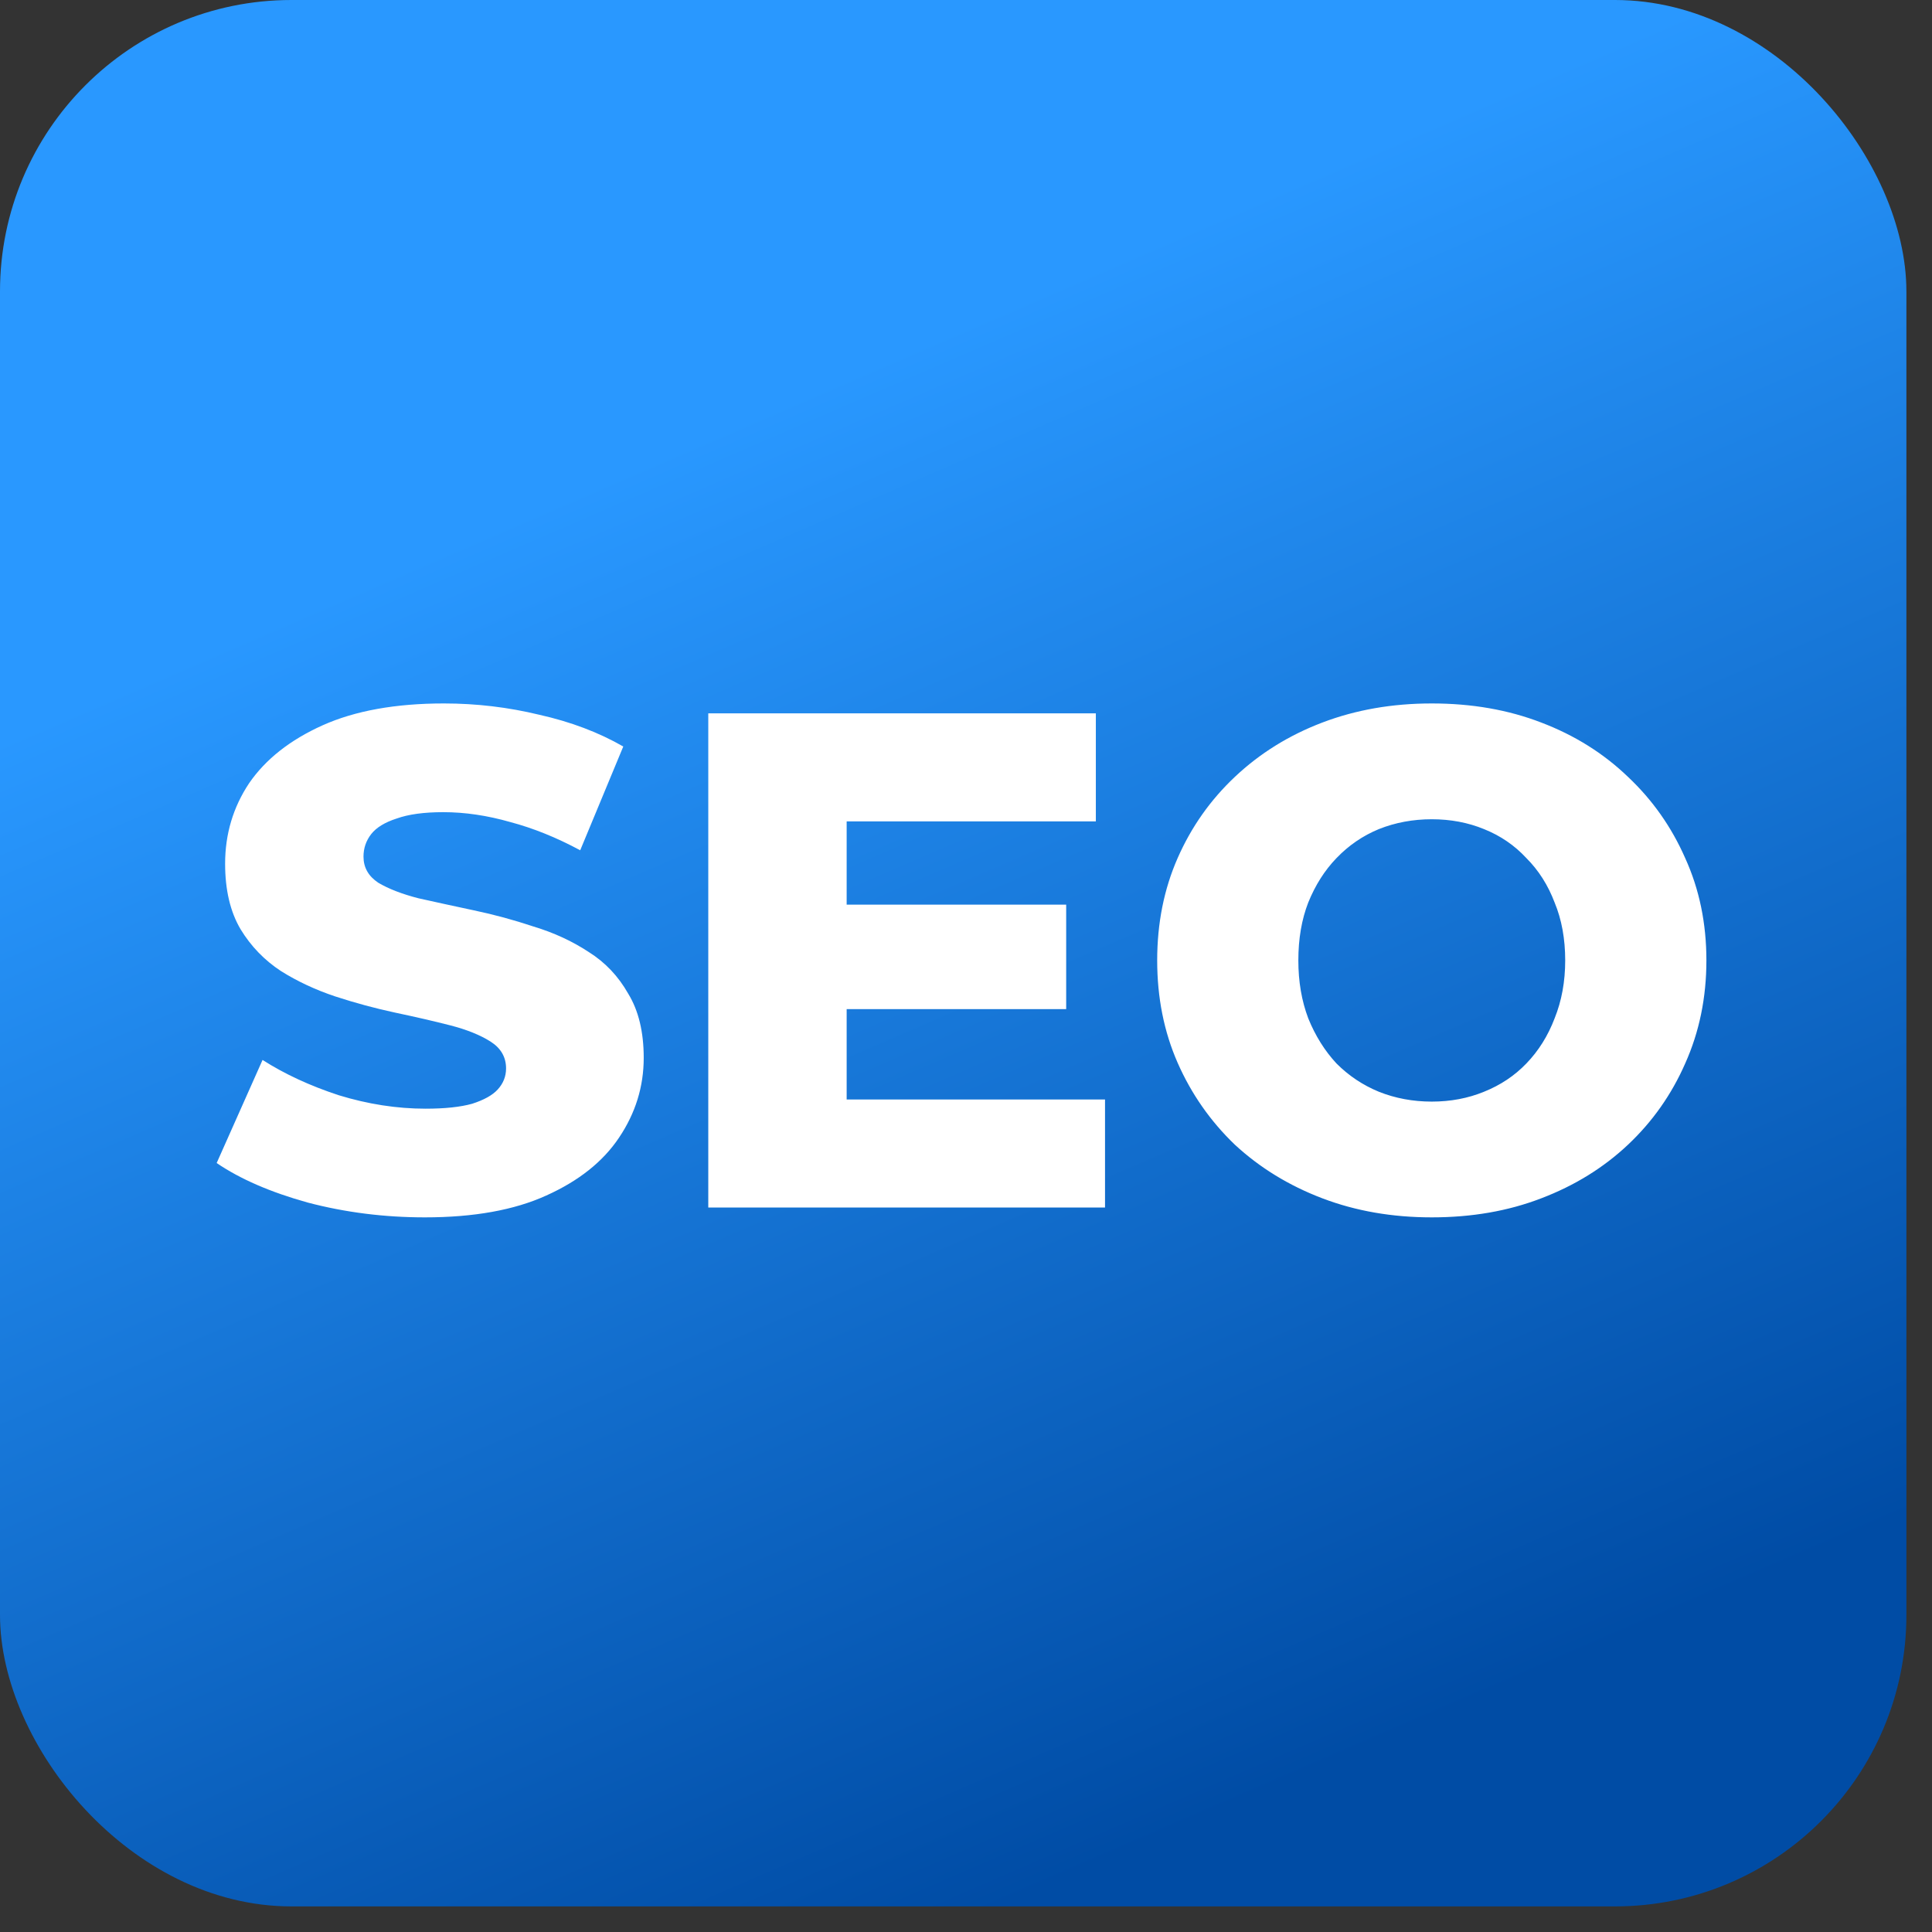
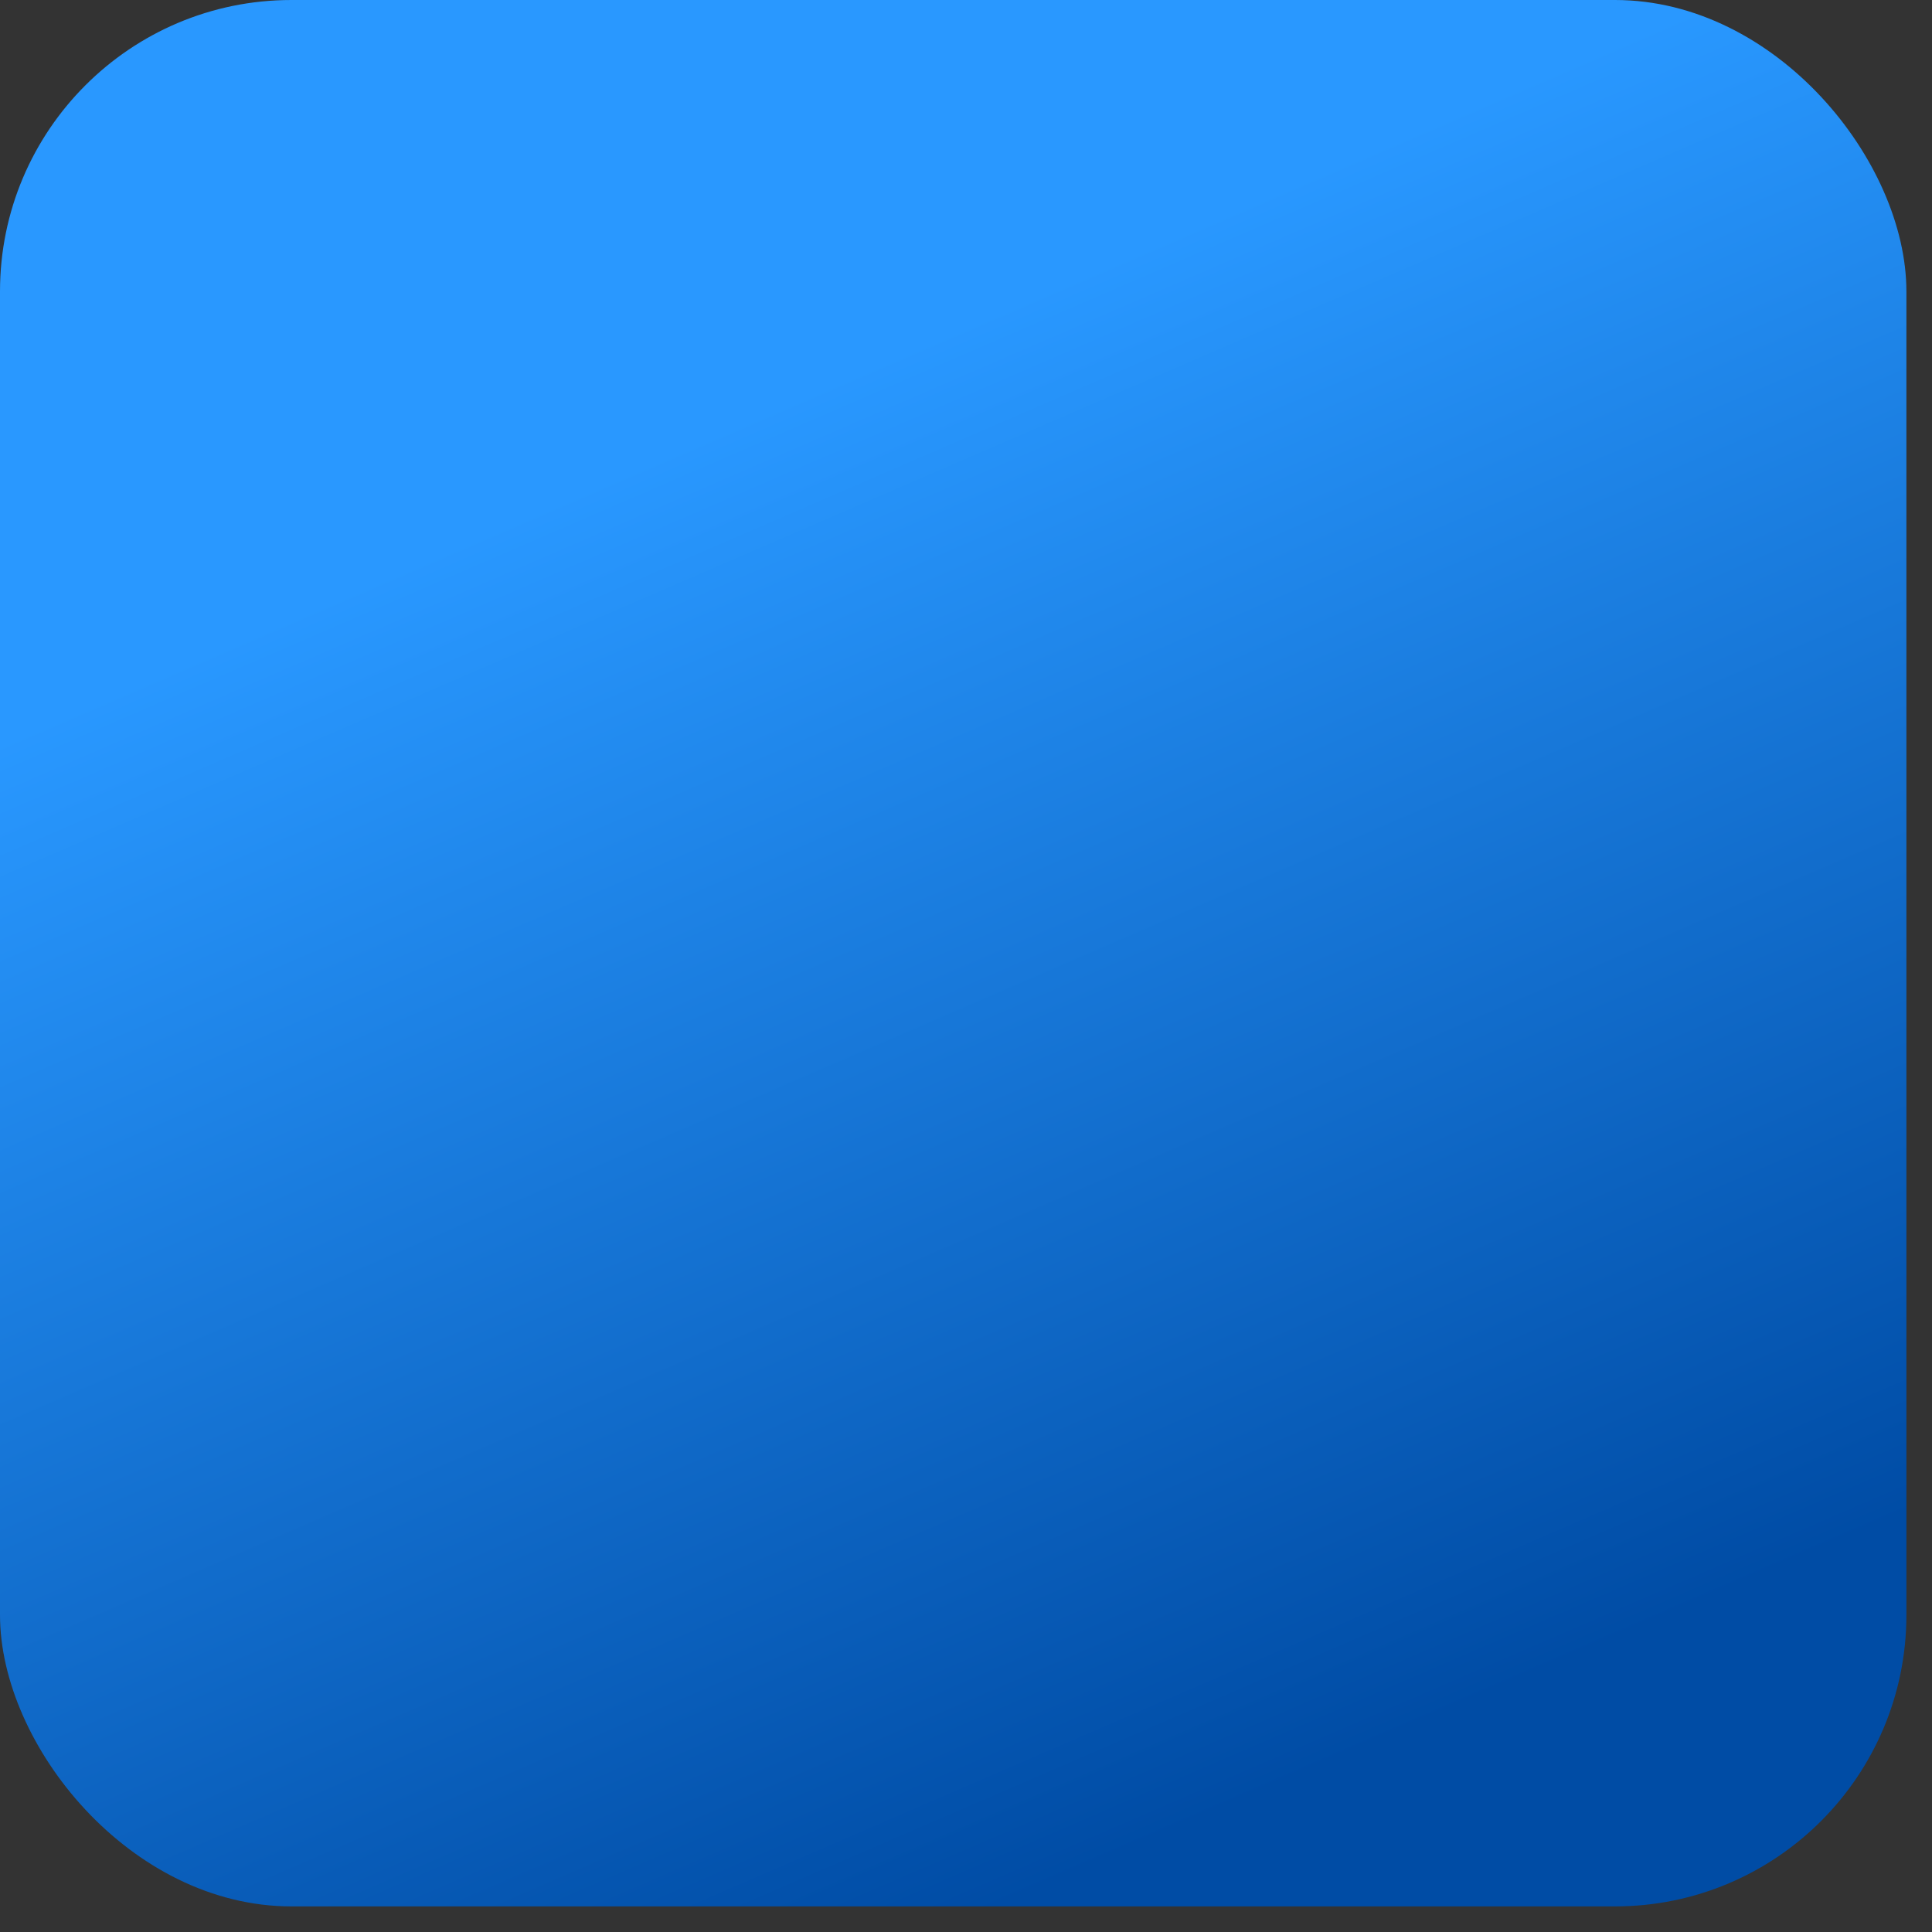
<svg xmlns="http://www.w3.org/2000/svg" width="48" height="48" viewBox="0 0 48 48" fill="none">
  <rect x="0" y="0" width="48" height="48" fill="#333333" stroke="none" />
  <rect width="47.364" height="47.364" rx="7.24" fill="url(#paint0_linear_181_9466)" />
-   <path d="M10.556 30.245C9.551 30.245 8.58 30.123 7.645 29.877C6.721 29.62 5.967 29.293 5.383 28.895L6.523 26.334C7.072 26.685 7.704 26.977 8.417 27.211C9.142 27.433 9.861 27.545 10.574 27.545C11.053 27.545 11.439 27.504 11.732 27.422C12.024 27.328 12.234 27.211 12.363 27.071C12.503 26.919 12.573 26.744 12.573 26.545C12.573 26.264 12.445 26.042 12.188 25.878C11.93 25.715 11.597 25.58 11.188 25.475C10.779 25.37 10.323 25.265 9.82 25.159C9.329 25.054 8.832 24.92 8.329 24.756C7.838 24.592 7.388 24.382 6.979 24.125C6.569 23.856 6.236 23.511 5.979 23.09C5.722 22.657 5.593 22.113 5.593 21.459C5.593 20.722 5.792 20.056 6.189 19.459C6.599 18.863 7.207 18.384 8.013 18.021C8.82 17.659 9.826 17.477 11.03 17.477C11.837 17.477 12.626 17.571 13.398 17.758C14.181 17.933 14.877 18.197 15.485 18.547L14.415 21.125C13.83 20.81 13.252 20.576 12.679 20.424C12.106 20.26 11.55 20.178 11.012 20.178C10.533 20.178 10.147 20.231 9.855 20.336C9.563 20.43 9.352 20.558 9.223 20.722C9.095 20.886 9.031 21.073 9.031 21.283C9.031 21.552 9.153 21.769 9.399 21.932C9.656 22.084 9.989 22.213 10.399 22.318C10.819 22.412 11.275 22.511 11.767 22.616C12.269 22.721 12.766 22.856 13.257 23.02C13.76 23.172 14.216 23.382 14.625 23.651C15.035 23.908 15.362 24.253 15.607 24.686C15.865 25.107 15.993 25.639 15.993 26.282C15.993 26.995 15.789 27.656 15.38 28.264C14.982 28.86 14.38 29.339 13.573 29.702C12.778 30.064 11.772 30.245 10.556 30.245ZM20.789 22.476H26.489V25.072H20.789V22.476ZM21.035 27.317H27.454V30H17.597V17.723H27.226V20.407H21.035V27.317ZM35.572 30.245C34.59 30.245 33.684 30.088 32.854 29.772C32.023 29.456 31.299 29.012 30.679 28.439C30.071 27.855 29.597 27.176 29.258 26.405C28.919 25.633 28.75 24.785 28.75 23.861C28.75 22.938 28.919 22.09 29.258 21.319C29.597 20.547 30.071 19.875 30.679 19.302C31.299 18.717 32.023 18.267 32.854 17.951C33.684 17.635 34.59 17.477 35.572 17.477C36.566 17.477 37.472 17.635 38.291 17.951C39.121 18.267 39.84 18.717 40.448 19.302C41.056 19.875 41.529 20.547 41.868 21.319C42.219 22.09 42.395 22.938 42.395 23.861C42.395 24.785 42.219 25.639 41.868 26.422C41.529 27.194 41.056 27.866 40.448 28.439C39.84 29.012 39.121 29.456 38.291 29.772C37.472 30.088 36.566 30.245 35.572 30.245ZM35.572 27.369C36.04 27.369 36.472 27.287 36.87 27.124C37.279 26.96 37.63 26.726 37.922 26.422C38.226 26.107 38.46 25.732 38.624 25.3C38.799 24.867 38.887 24.388 38.887 23.861C38.887 23.324 38.799 22.844 38.624 22.423C38.46 21.991 38.226 21.622 37.922 21.319C37.63 21.003 37.279 20.763 36.87 20.599C36.472 20.436 36.04 20.354 35.572 20.354C35.105 20.354 34.666 20.436 34.257 20.599C33.859 20.763 33.508 21.003 33.205 21.319C32.912 21.622 32.678 21.991 32.503 22.423C32.339 22.844 32.257 23.324 32.257 23.861C32.257 24.388 32.339 24.867 32.503 25.3C32.678 25.732 32.912 26.107 33.205 26.422C33.508 26.726 33.859 26.96 34.257 27.124C34.666 27.287 35.105 27.369 35.572 27.369Z" fill="white" />
  <defs>
    <linearGradient id="paint0_linear_181_9466" x1="24" y1="8" x2="38.5" y2="41.5" gradientUnits="userSpaceOnUse">
      <stop stop-color="#2998FF" />
      <stop offset="1" stop-color="#004CA5" />
    </linearGradient>
  </defs>
</svg>